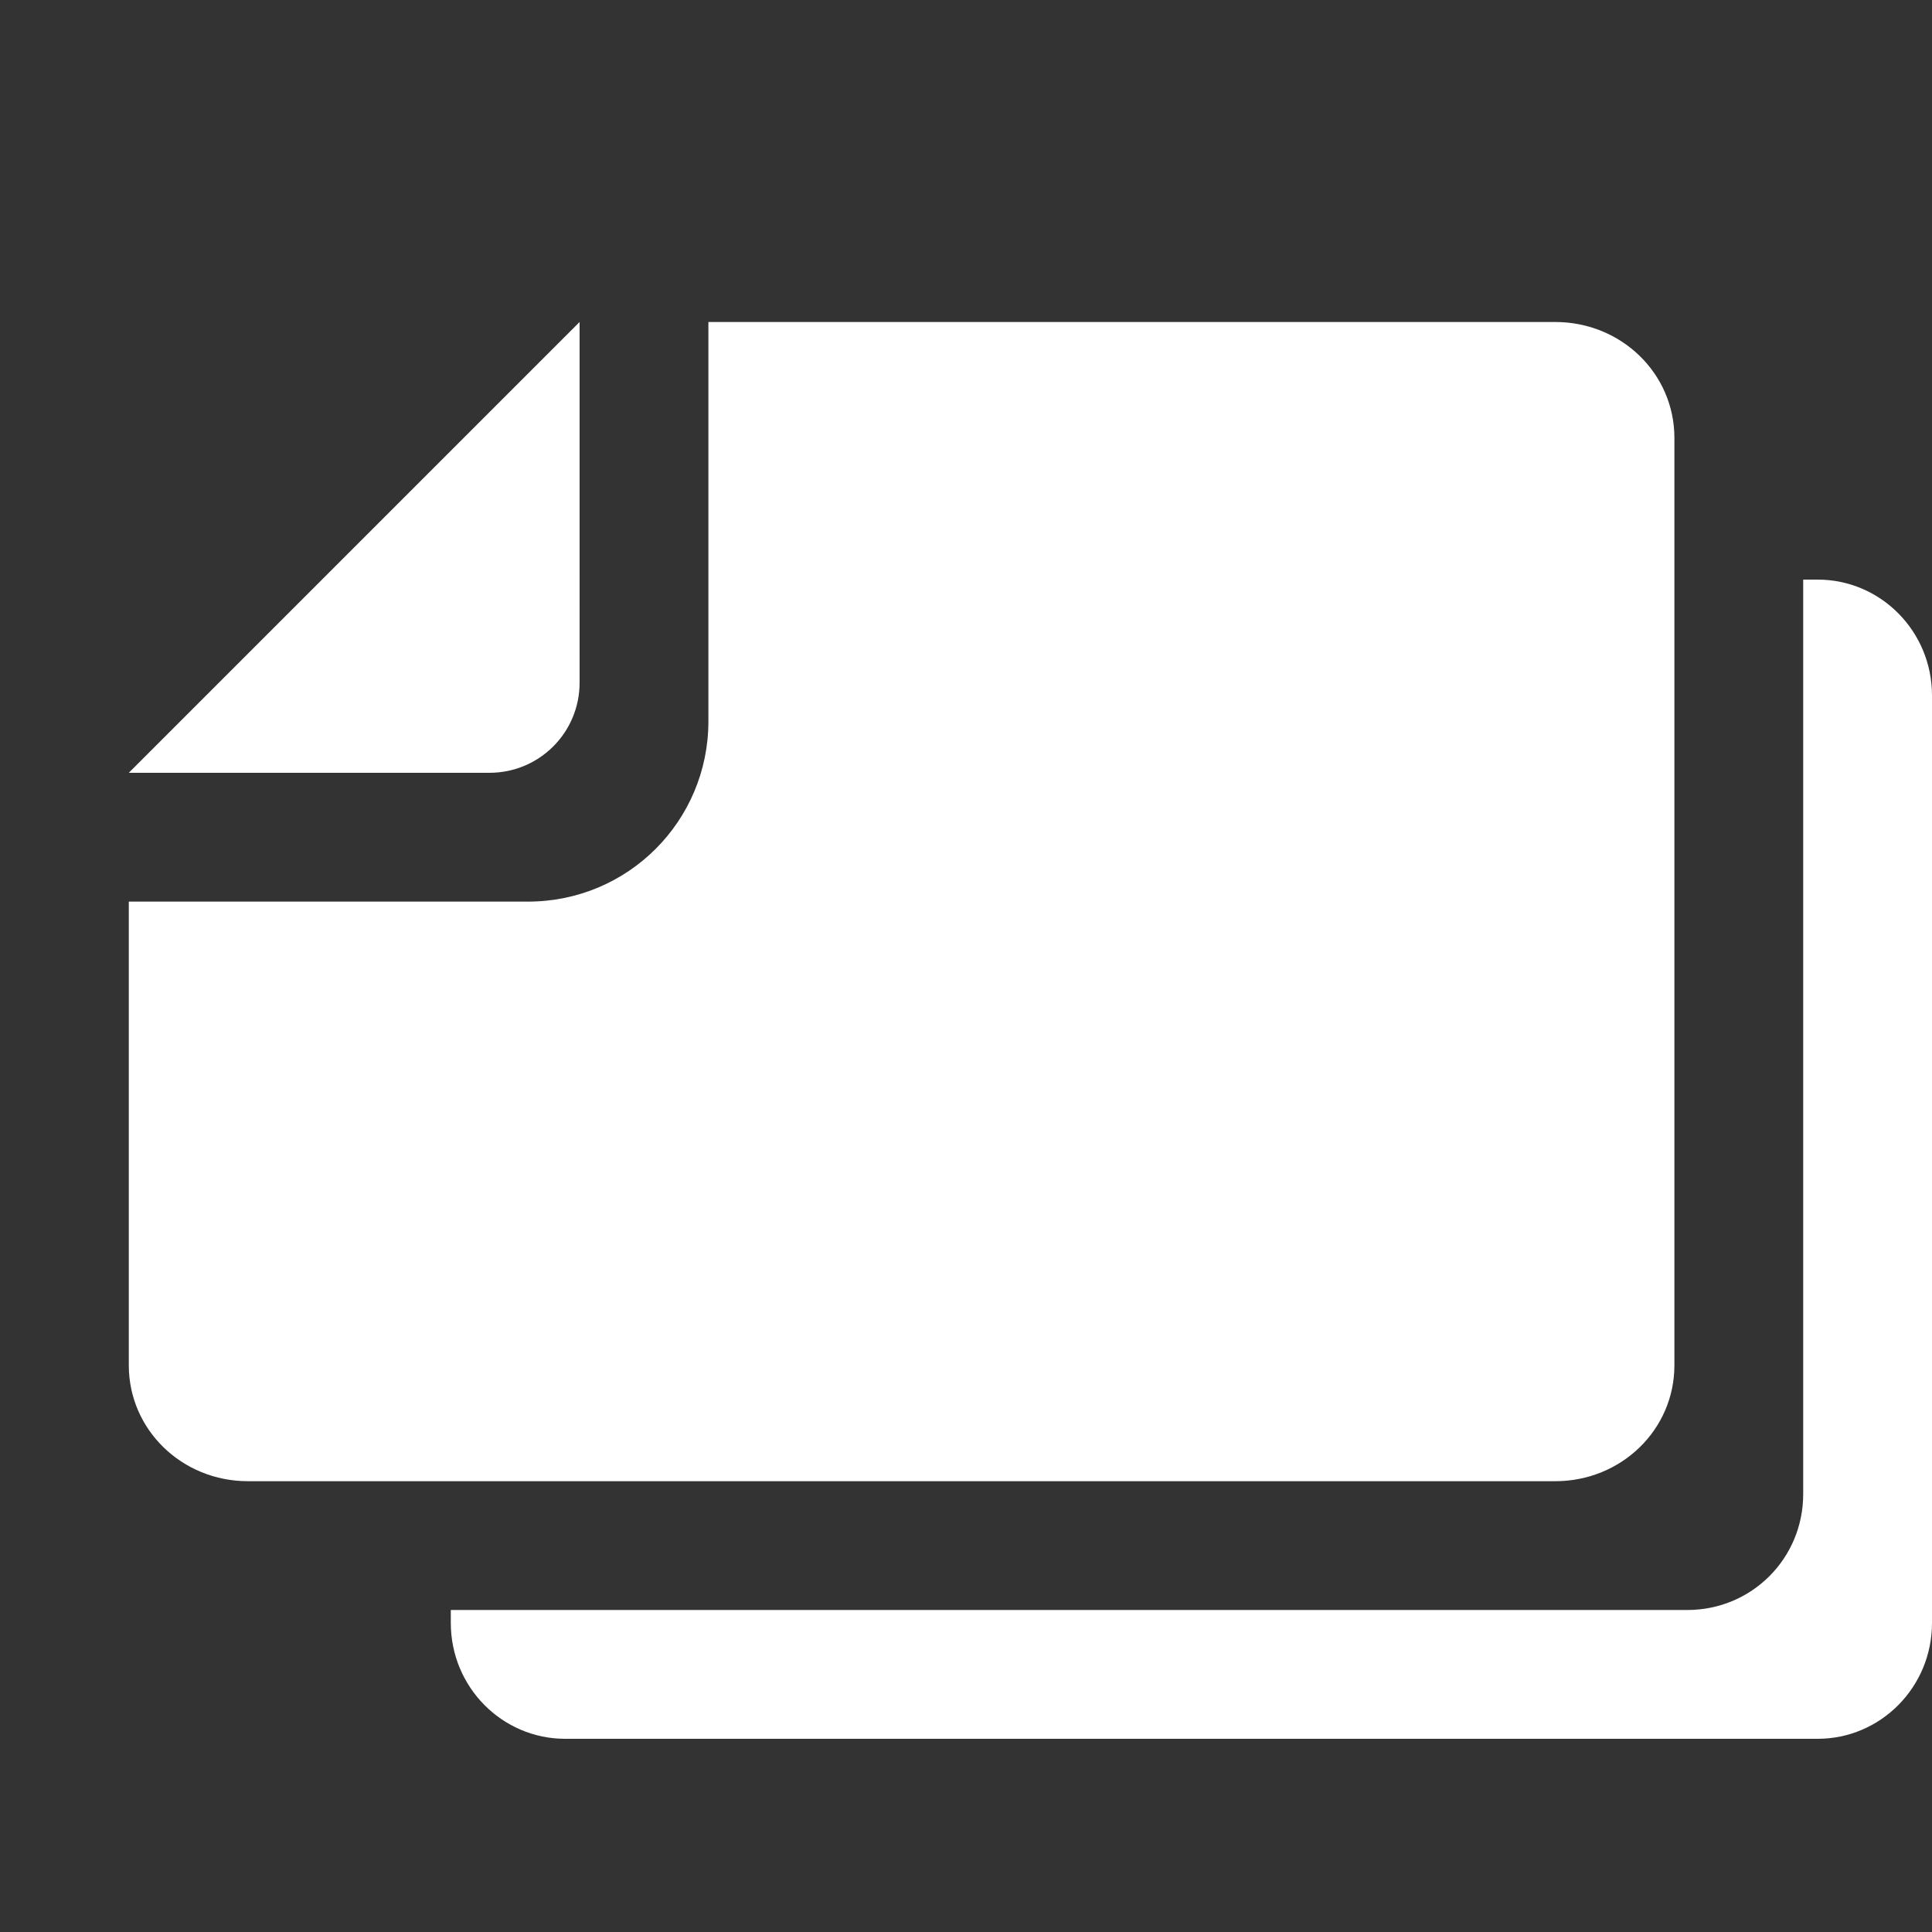
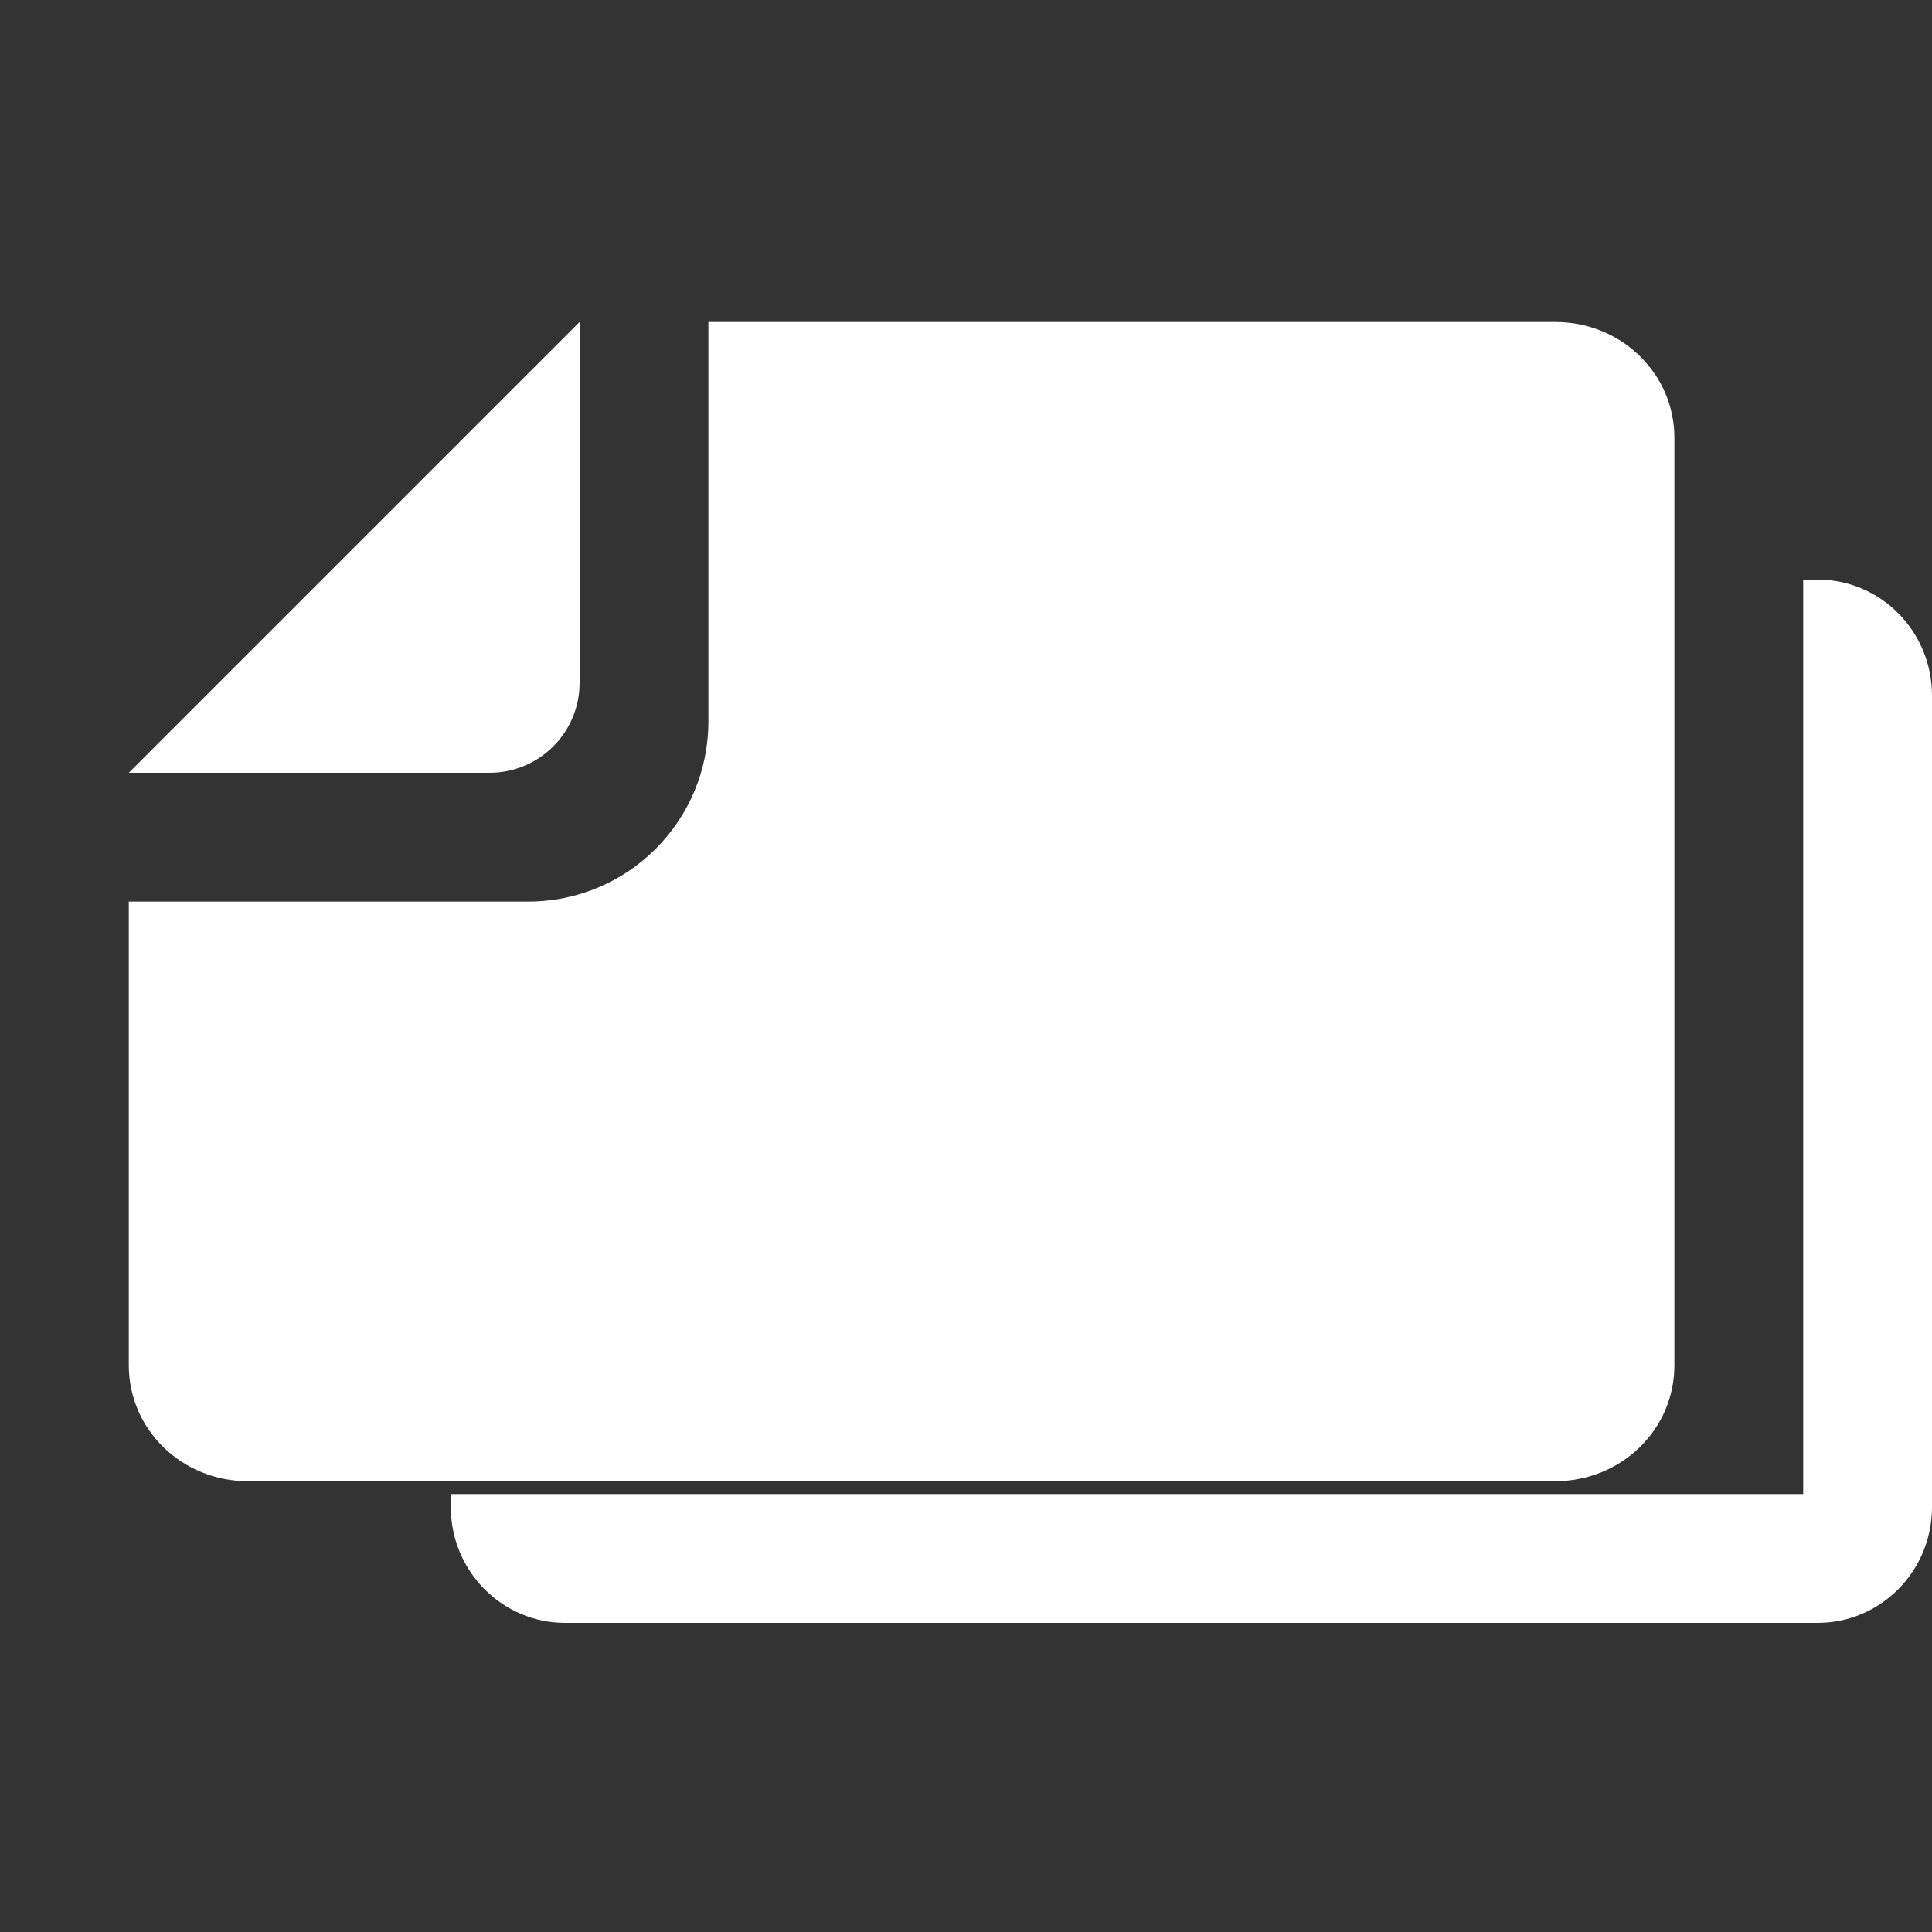
<svg xmlns="http://www.w3.org/2000/svg" version="1.1" id="Lag_1" x="0px" y="0px" viewBox="0 0 120 120" style="enable-background:new 0 0 120 120;" xml:space="preserve">
  <rect x="0" y="0" width="120" height="120" fill="#333333" stroke="none" />
  <style type="text/css">
	.st0{fill:#FFFFFF;}
</style>
-   <path class="st0" d="M36,20L8,48h5.6h15.2h1.6c3.1,0,5.6-2.5,5.6-5.6v-1.6V25.6V20z M44,20v8v8v8.8C44,51,39,56,32.8,56H28H18H8  v28.8c0,4,3.3,7.2,7.4,7.2H18h10h68.6c4.1,0,7.4-3.2,7.4-7.2V36v-8v-0.8c0-4-3.3-7.2-7.4-7.2H44z M112,36v56.8c0,4-3.2,7.2-7.2,7.2  H28v0.8c0,4,3.2,7.2,7.1,7.2h77.8c3.9,0,7.1-3.2,7.1-7.2V43.2c0-4-3.2-7.2-7.1-7.2H112z" />
+   <path class="st0" d="M36,20L8,48h5.6h15.2h1.6c3.1,0,5.6-2.5,5.6-5.6v-1.6V25.6V20z M44,20v8v8v8.8C44,51,39,56,32.8,56H28H18H8  v28.8c0,4,3.3,7.2,7.4,7.2H18h10h68.6c4.1,0,7.4-3.2,7.4-7.2V36v-8v-0.8c0-4-3.3-7.2-7.4-7.2H44z M112,36v56.8H28v0.8c0,4,3.2,7.2,7.1,7.2h77.8c3.9,0,7.1-3.2,7.1-7.2V43.2c0-4-3.2-7.2-7.1-7.2H112z" />
</svg>